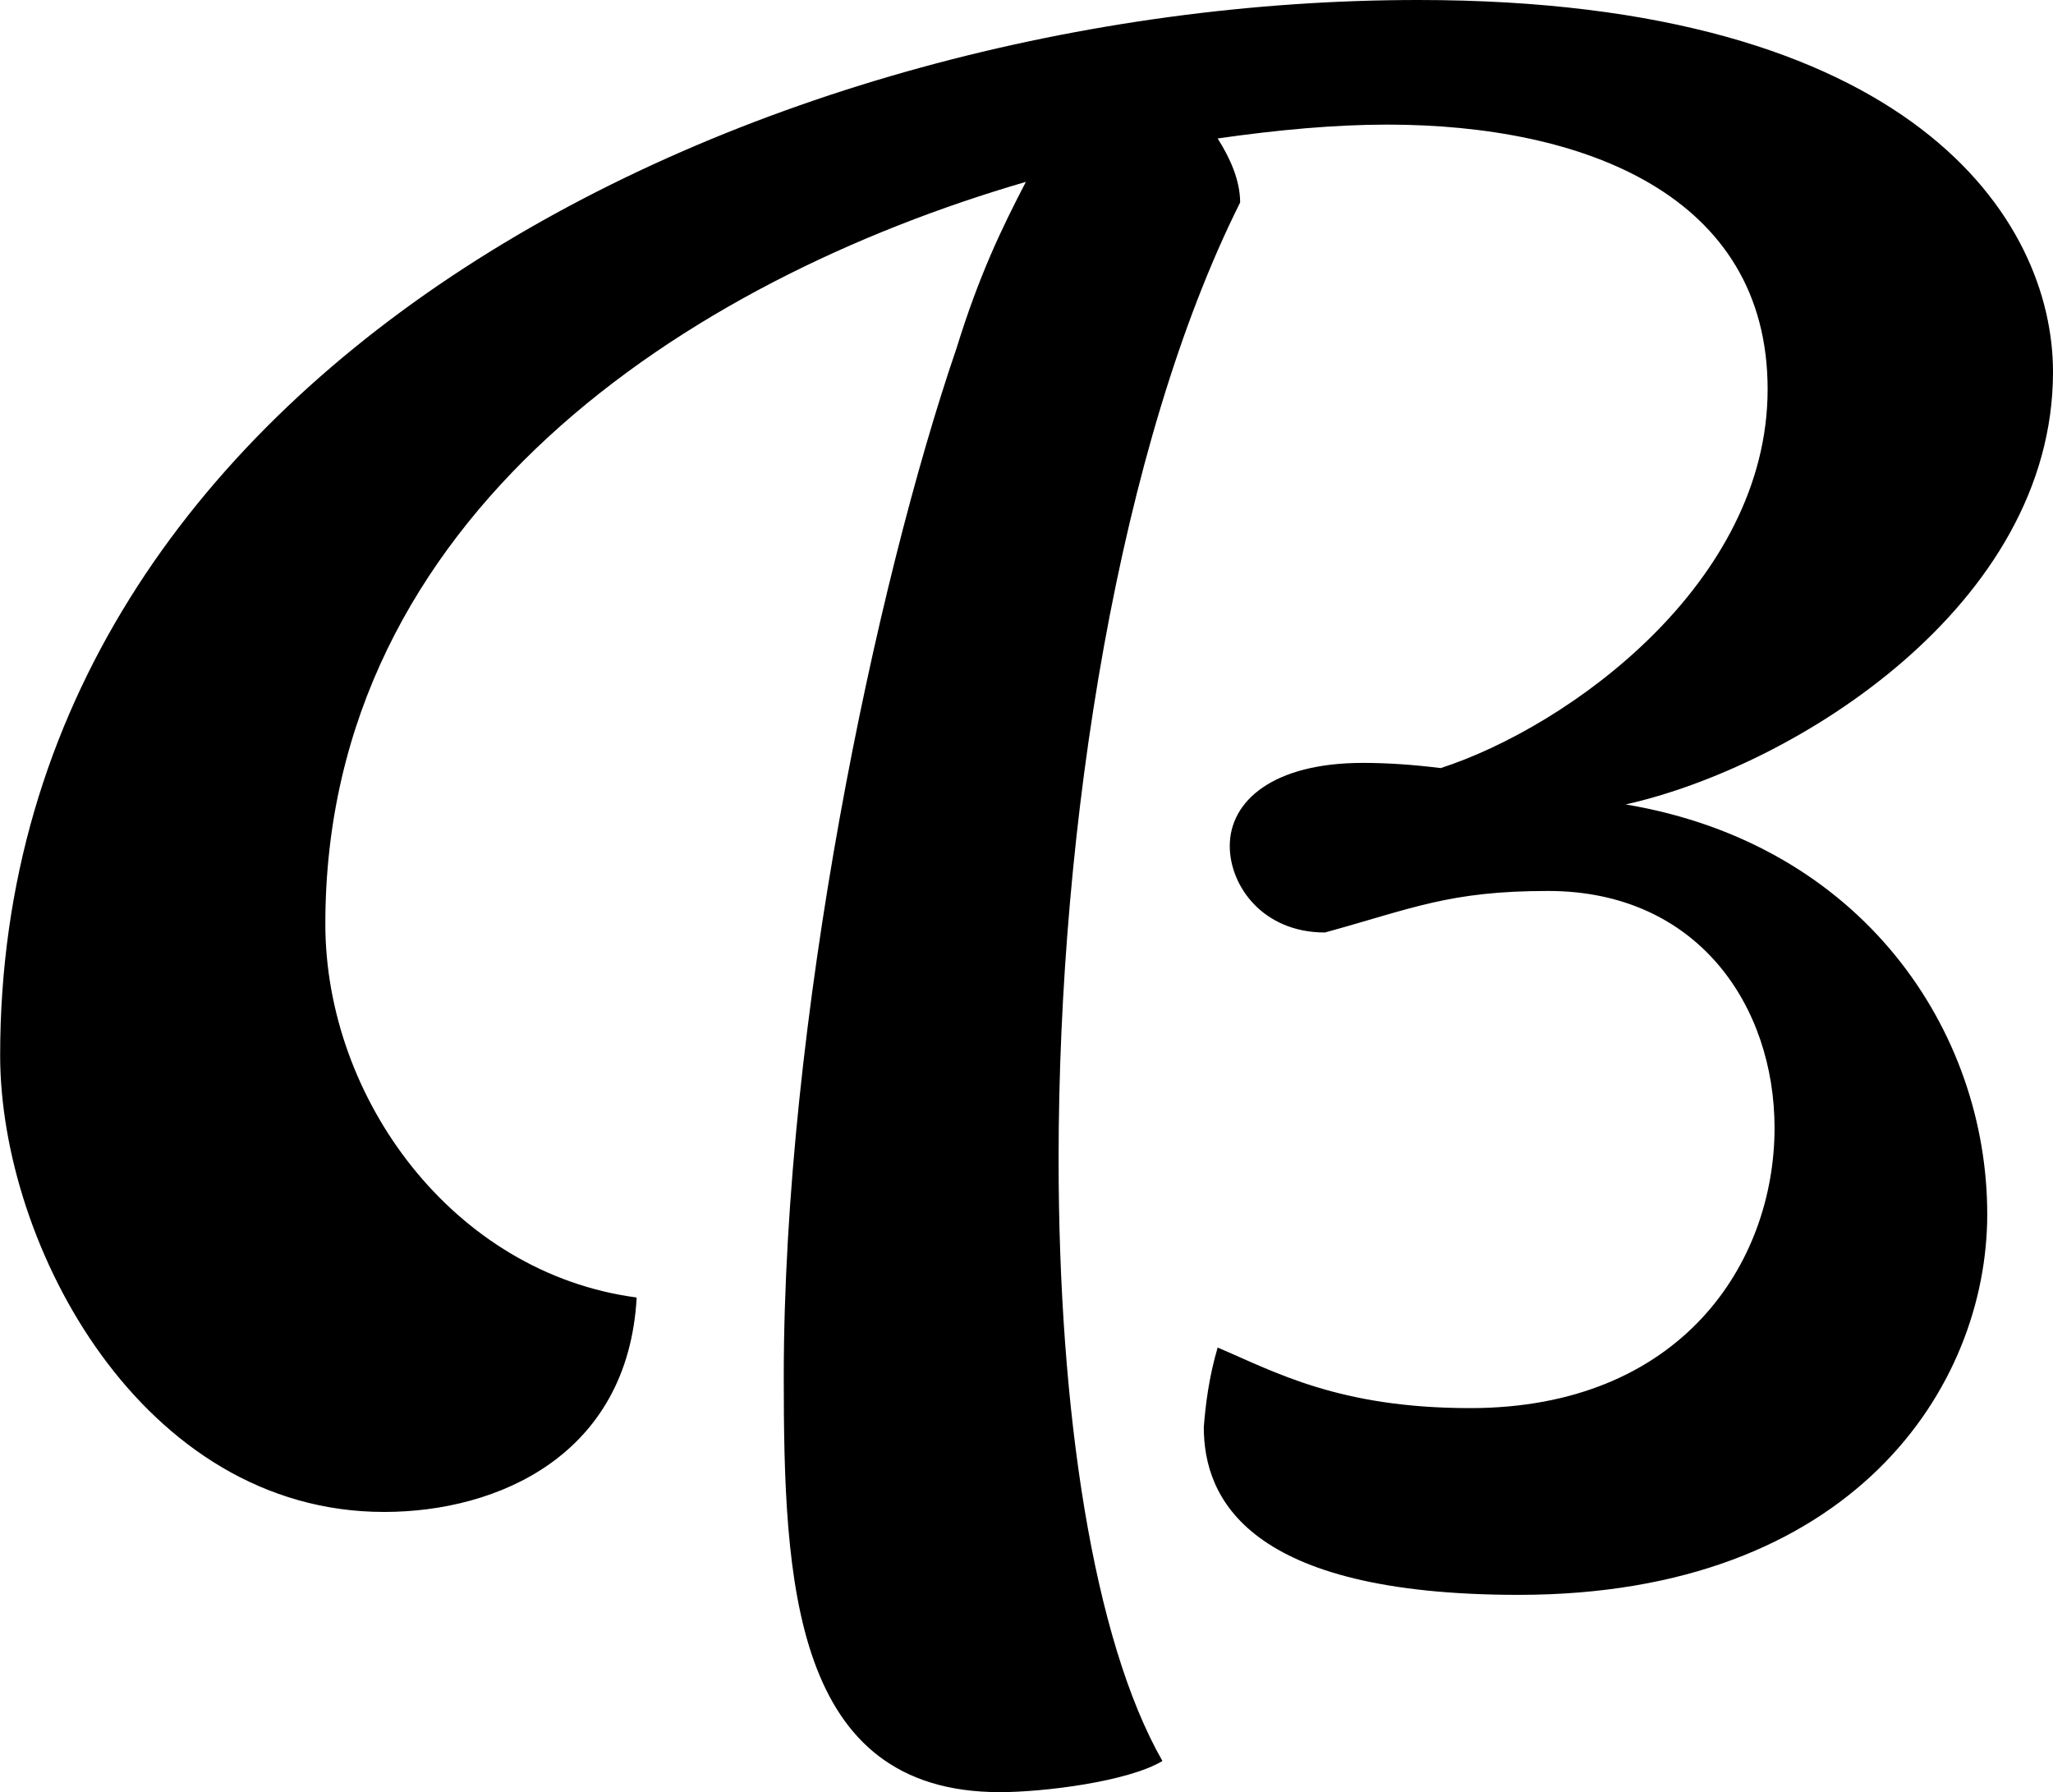
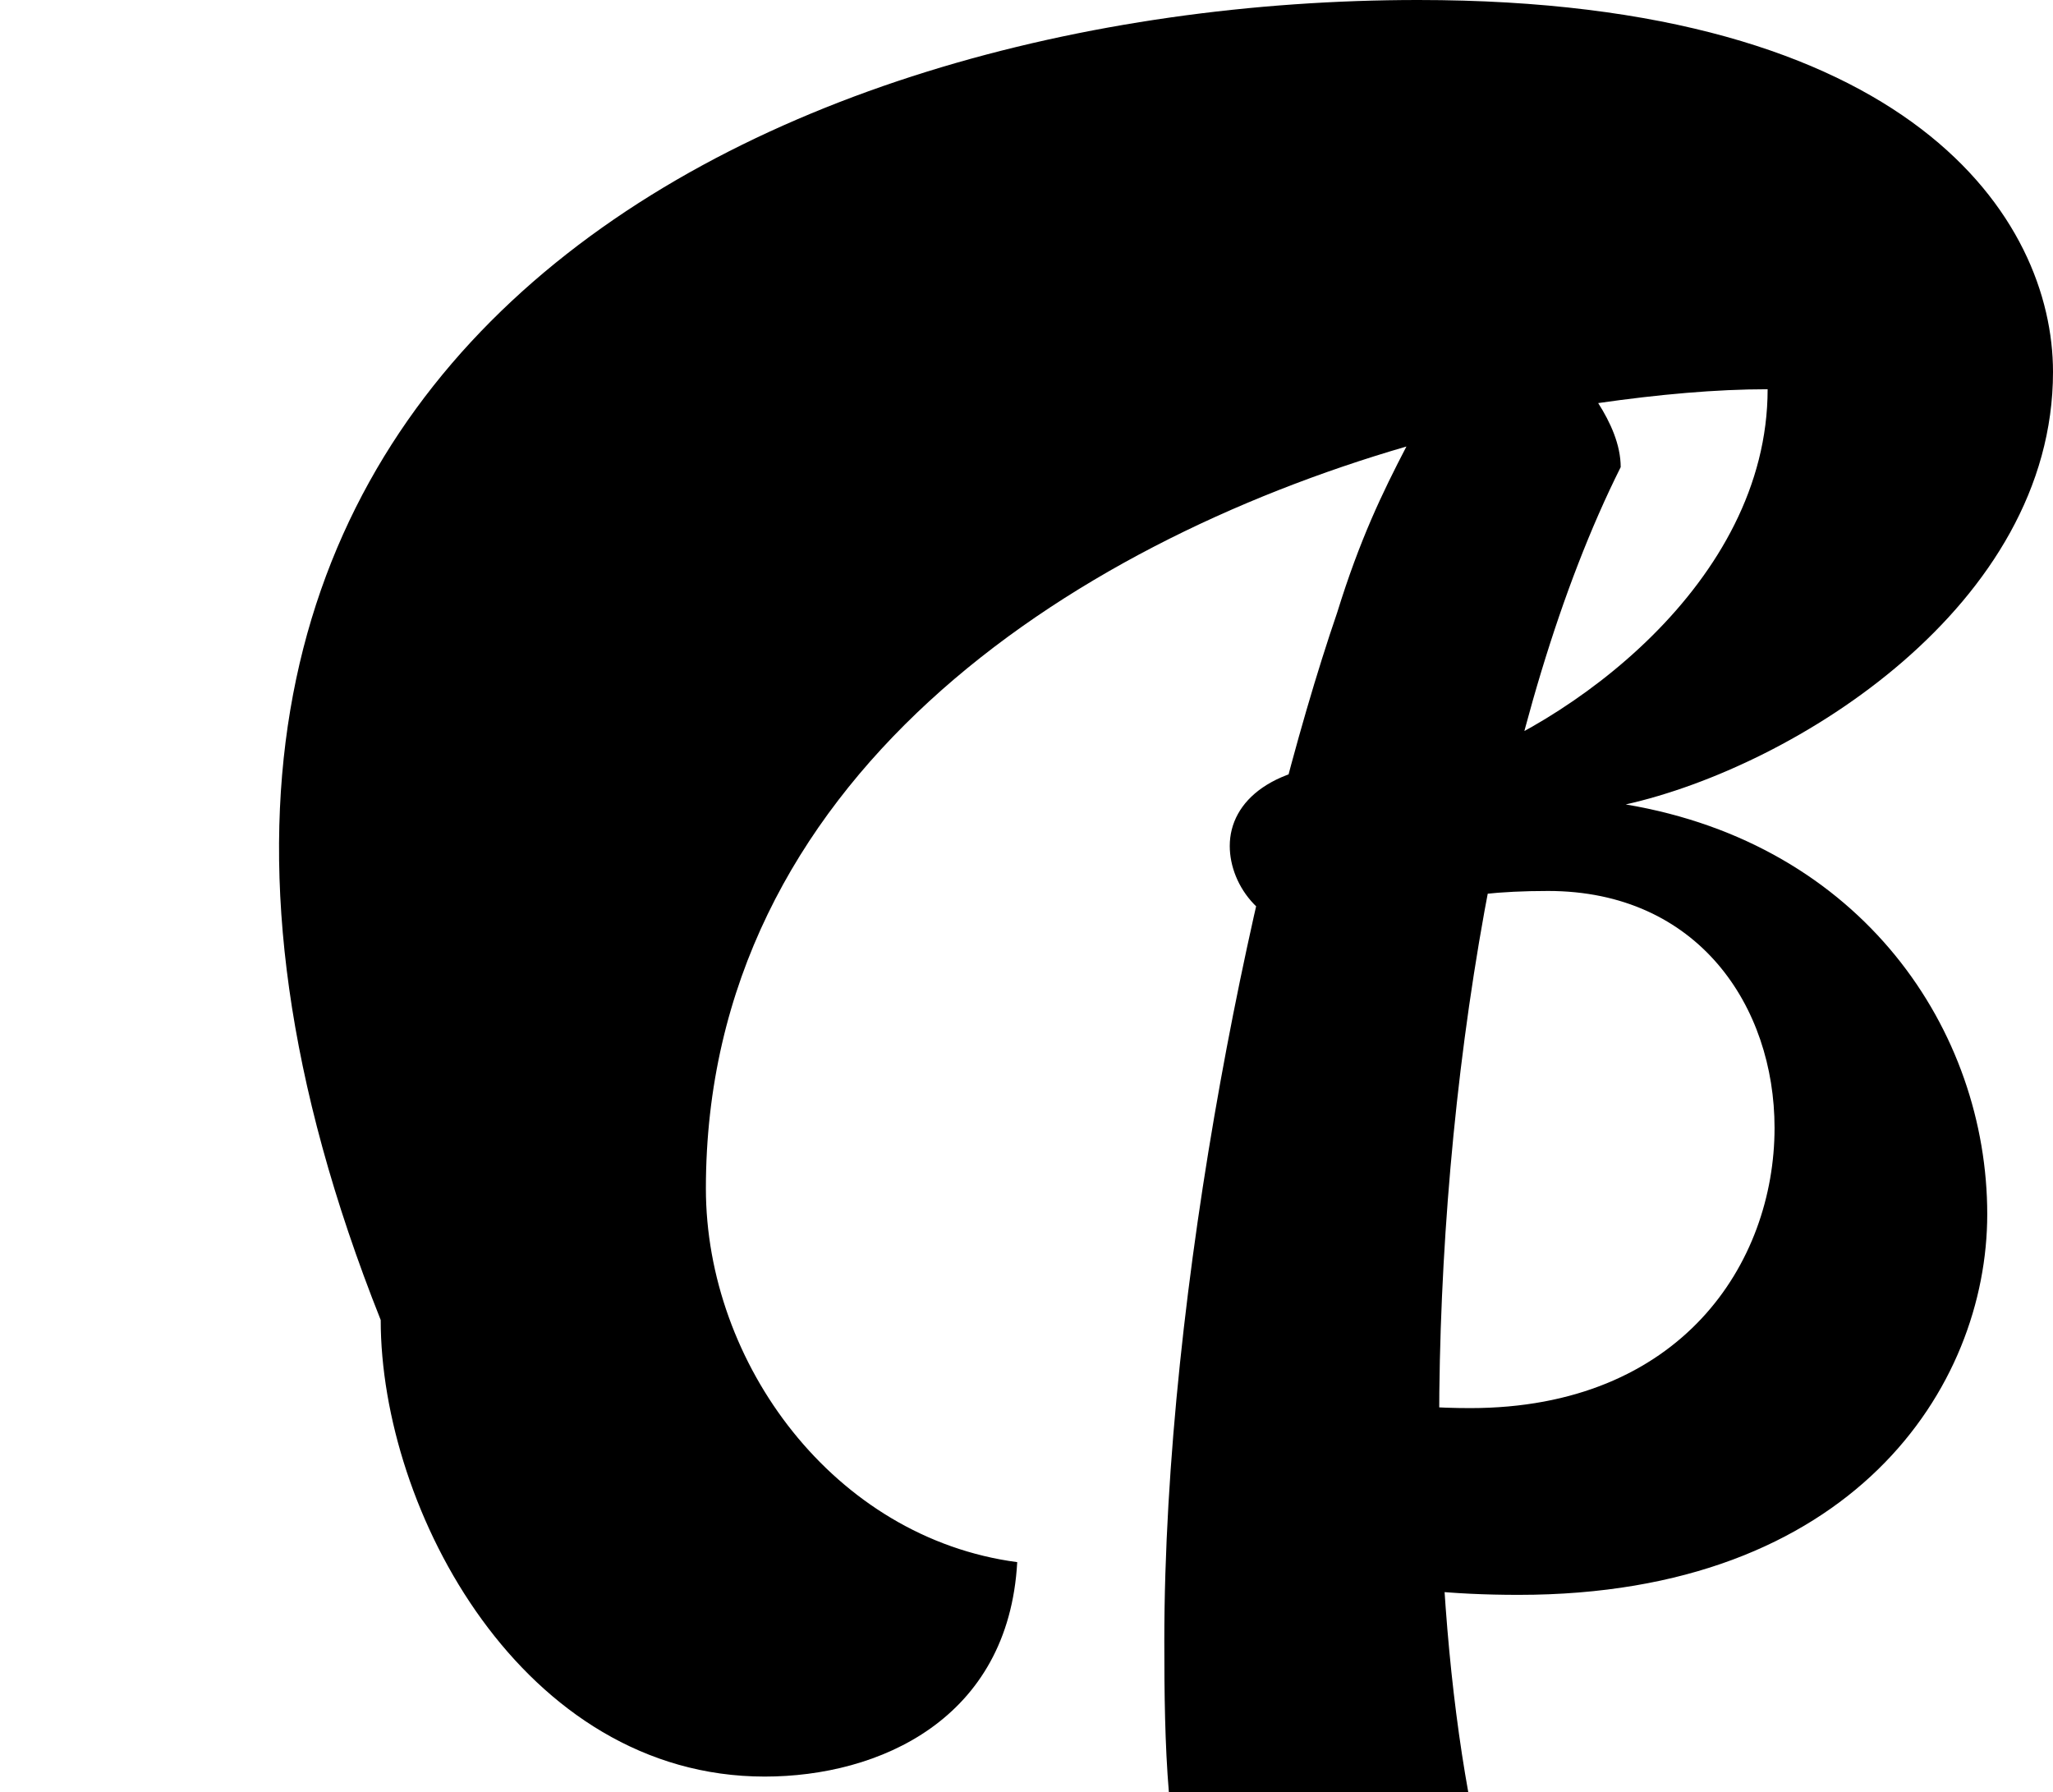
<svg xmlns="http://www.w3.org/2000/svg" id="Laag_1" viewBox="0 0 130.5 113.9">
-   <path d="m126.32,77.18c0,10.99-8.58,24.19-29.79,24.19-17.26,0-20.01-6.16-20.01-10.66.11-1.43.33-3.19.88-5.06,3.63,1.54,7.7,3.85,16.05,3.85,13.41,0,19.35-9.23,19.35-17.81,0-7.7-4.84-15.06-14.4-15.06-6.27,0-8.58,1.1-14.18,2.64-3.96,0-6.05-2.97-6.05-5.5,0-2.86,2.75-5.28,8.46-5.28,1.54,0,3.19.11,4.95.33,8.14-2.64,20.78-11.76,20.78-24.08s-11.65-16.82-24.19-16.82c-3.3,0-6.93.33-10.77.88.77,1.21,1.43,2.64,1.43,4.07-7.7,15.39-11.54,39.58-11.54,60.8,0,16.05,2.2,30.56,6.6,38.26-2.2,1.32-7.58,1.98-10.33,1.98-13.19,0-13.74-13.41-13.74-26.39,0-22.65,5.83-50.35,10.99-65.41,1.43-4.62,2.86-7.59,4.4-10.55-21.55,6.27-44.53,21.22-44.53,47.16,0,11.1,8.14,22.21,19.79,23.75-.55,10-8.79,13.63-16.05,13.63-15.39,0-24.41-16.93-24.41-29.02C0,23.09,48.59,0,90.15,0c31.44,0,40.35,13.96,40.35,23.64,0,14.84-16.38,25.07-27.16,27.49,15.06,2.53,22.98,14.4,22.98,26.05Z" />
+   <path d="m126.32,77.18c0,10.99-8.58,24.19-29.79,24.19-17.26,0-20.01-6.16-20.01-10.66.11-1.43.33-3.19.88-5.06,3.63,1.54,7.7,3.85,16.05,3.85,13.41,0,19.35-9.23,19.35-17.81,0-7.7-4.84-15.06-14.4-15.06-6.27,0-8.58,1.1-14.18,2.64-3.96,0-6.05-2.97-6.05-5.5,0-2.86,2.75-5.28,8.46-5.28,1.54,0,3.19.11,4.95.33,8.14-2.64,20.78-11.76,20.78-24.08c-3.3,0-6.93.33-10.77.88.77,1.21,1.43,2.64,1.43,4.07-7.7,15.39-11.54,39.58-11.54,60.8,0,16.05,2.2,30.56,6.6,38.26-2.2,1.32-7.58,1.98-10.33,1.98-13.19,0-13.74-13.41-13.74-26.39,0-22.65,5.83-50.35,10.99-65.41,1.43-4.62,2.86-7.59,4.4-10.55-21.55,6.27-44.53,21.22-44.53,47.16,0,11.1,8.14,22.21,19.79,23.75-.55,10-8.79,13.63-16.05,13.63-15.39,0-24.41-16.93-24.41-29.02C0,23.09,48.59,0,90.15,0c31.44,0,40.35,13.96,40.35,23.64,0,14.84-16.38,25.07-27.16,27.49,15.06,2.53,22.98,14.4,22.98,26.05Z" />
</svg>